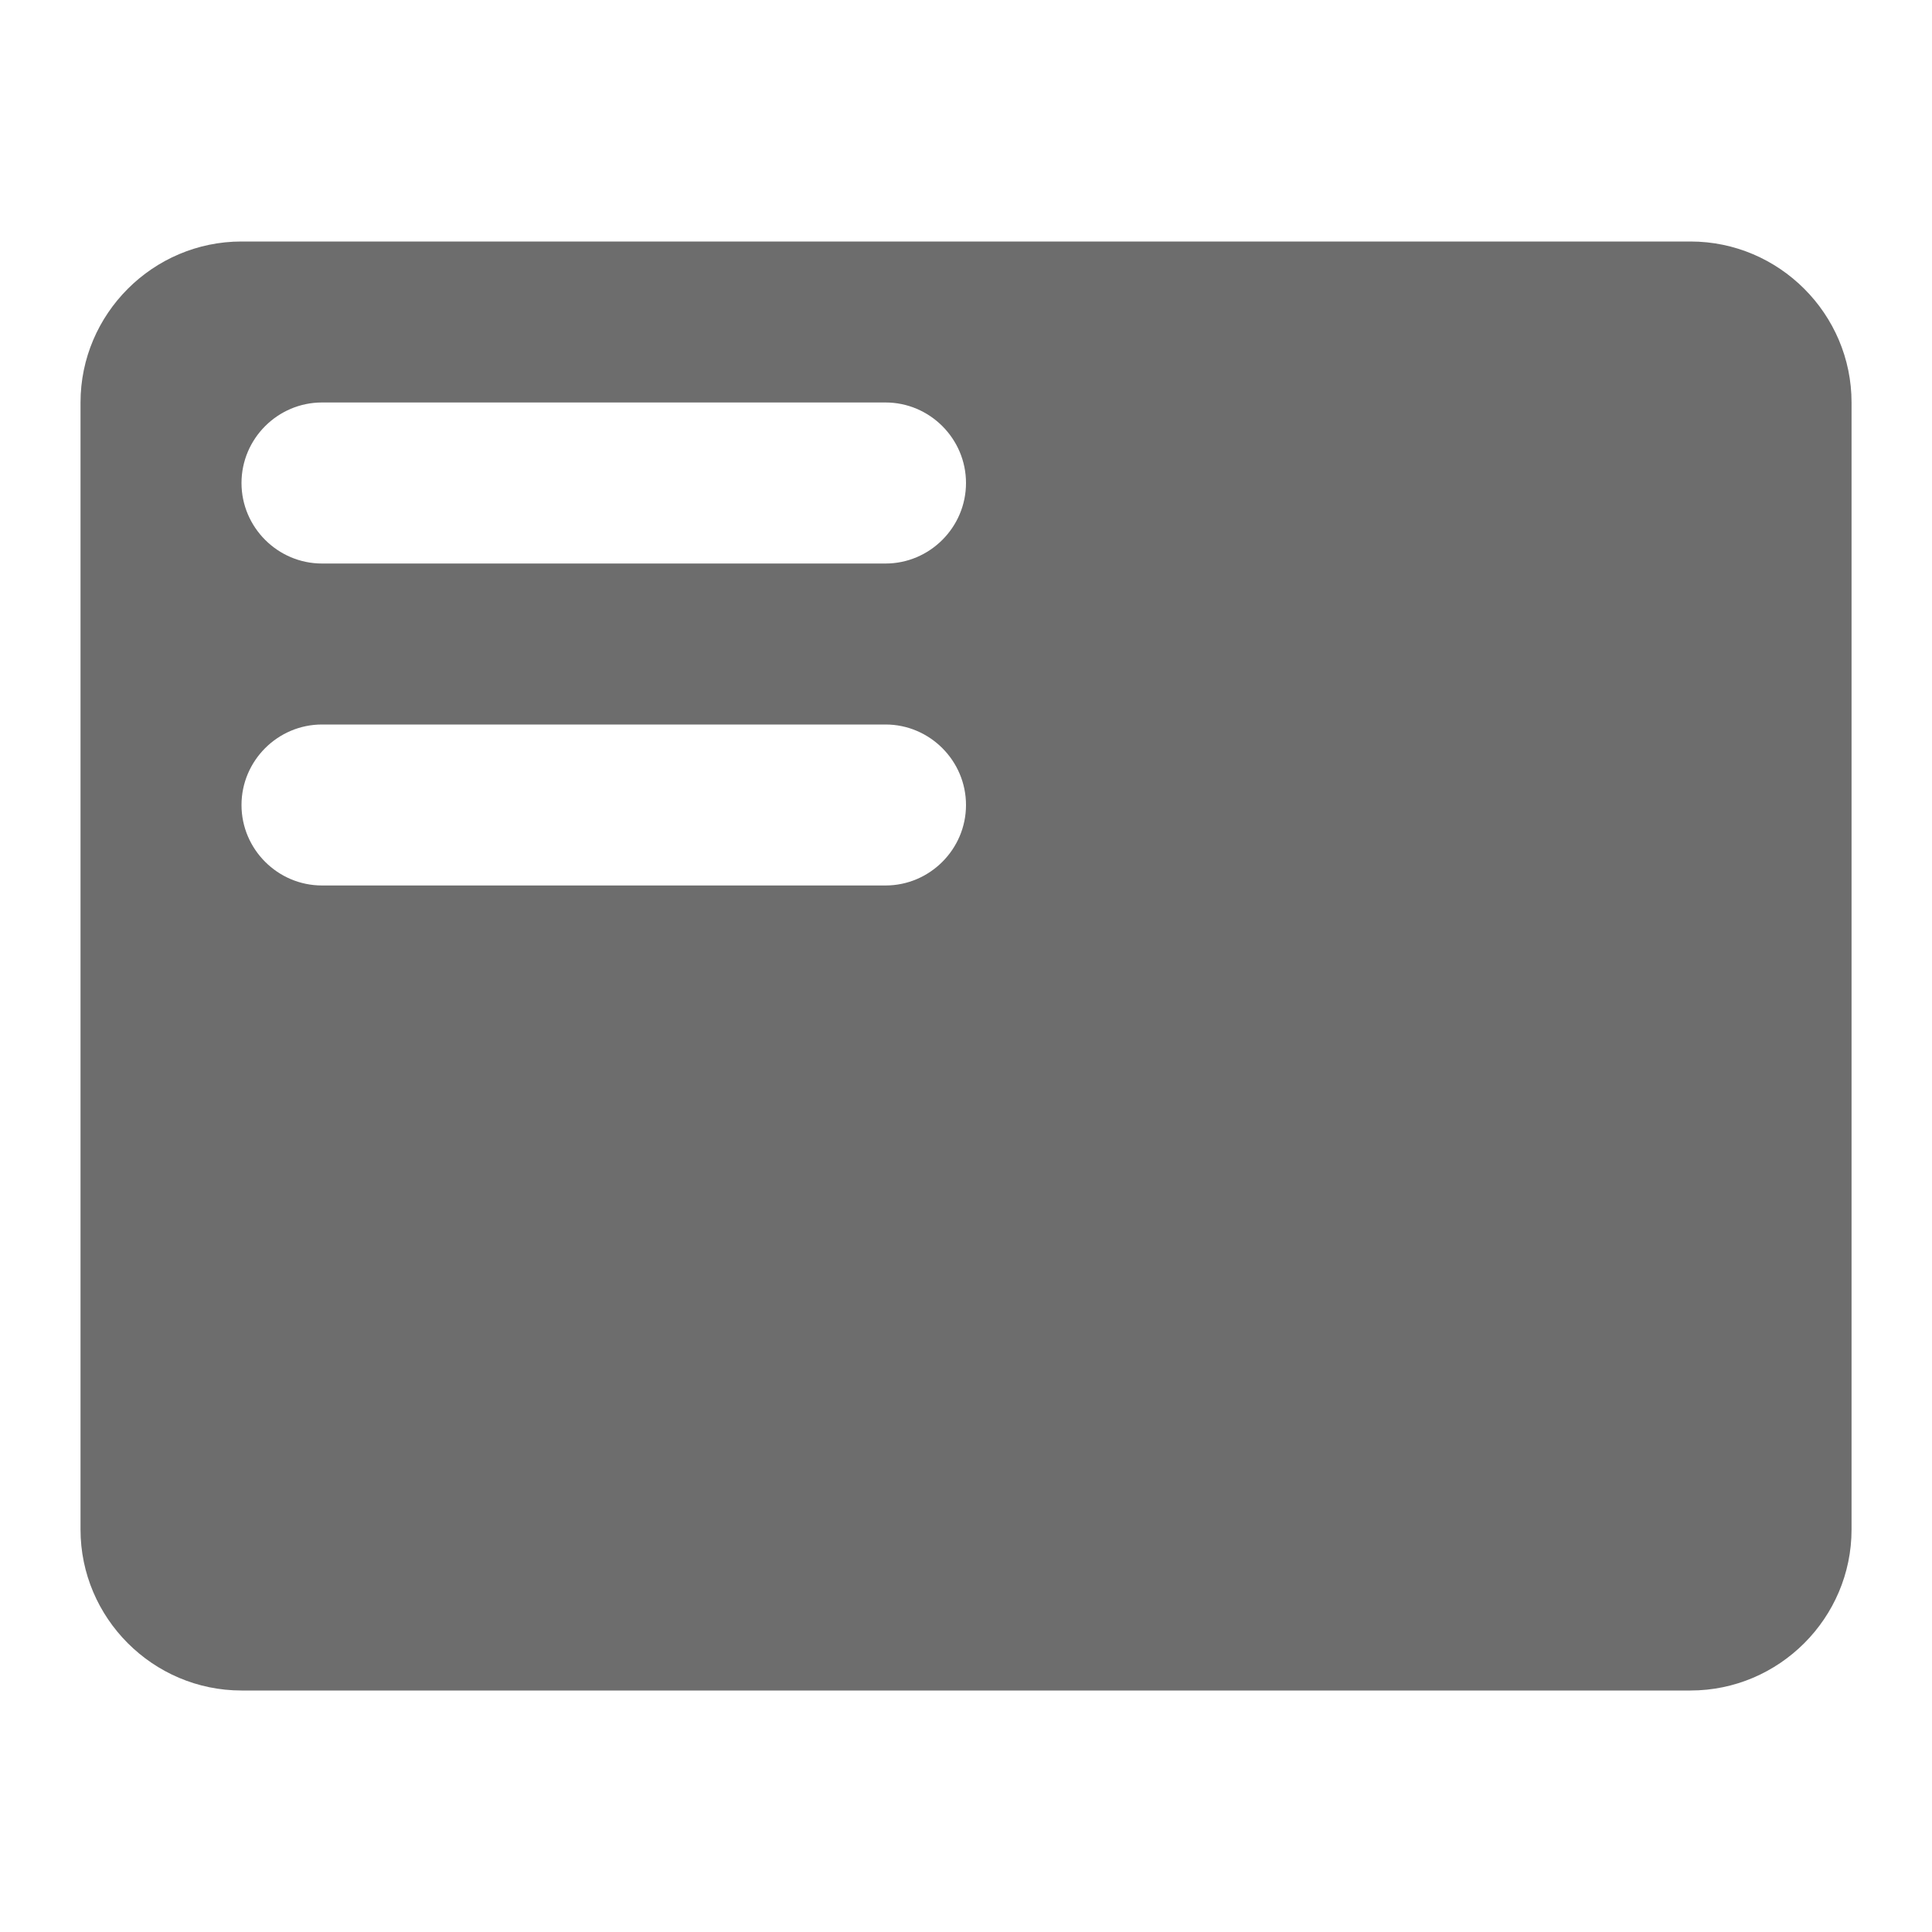
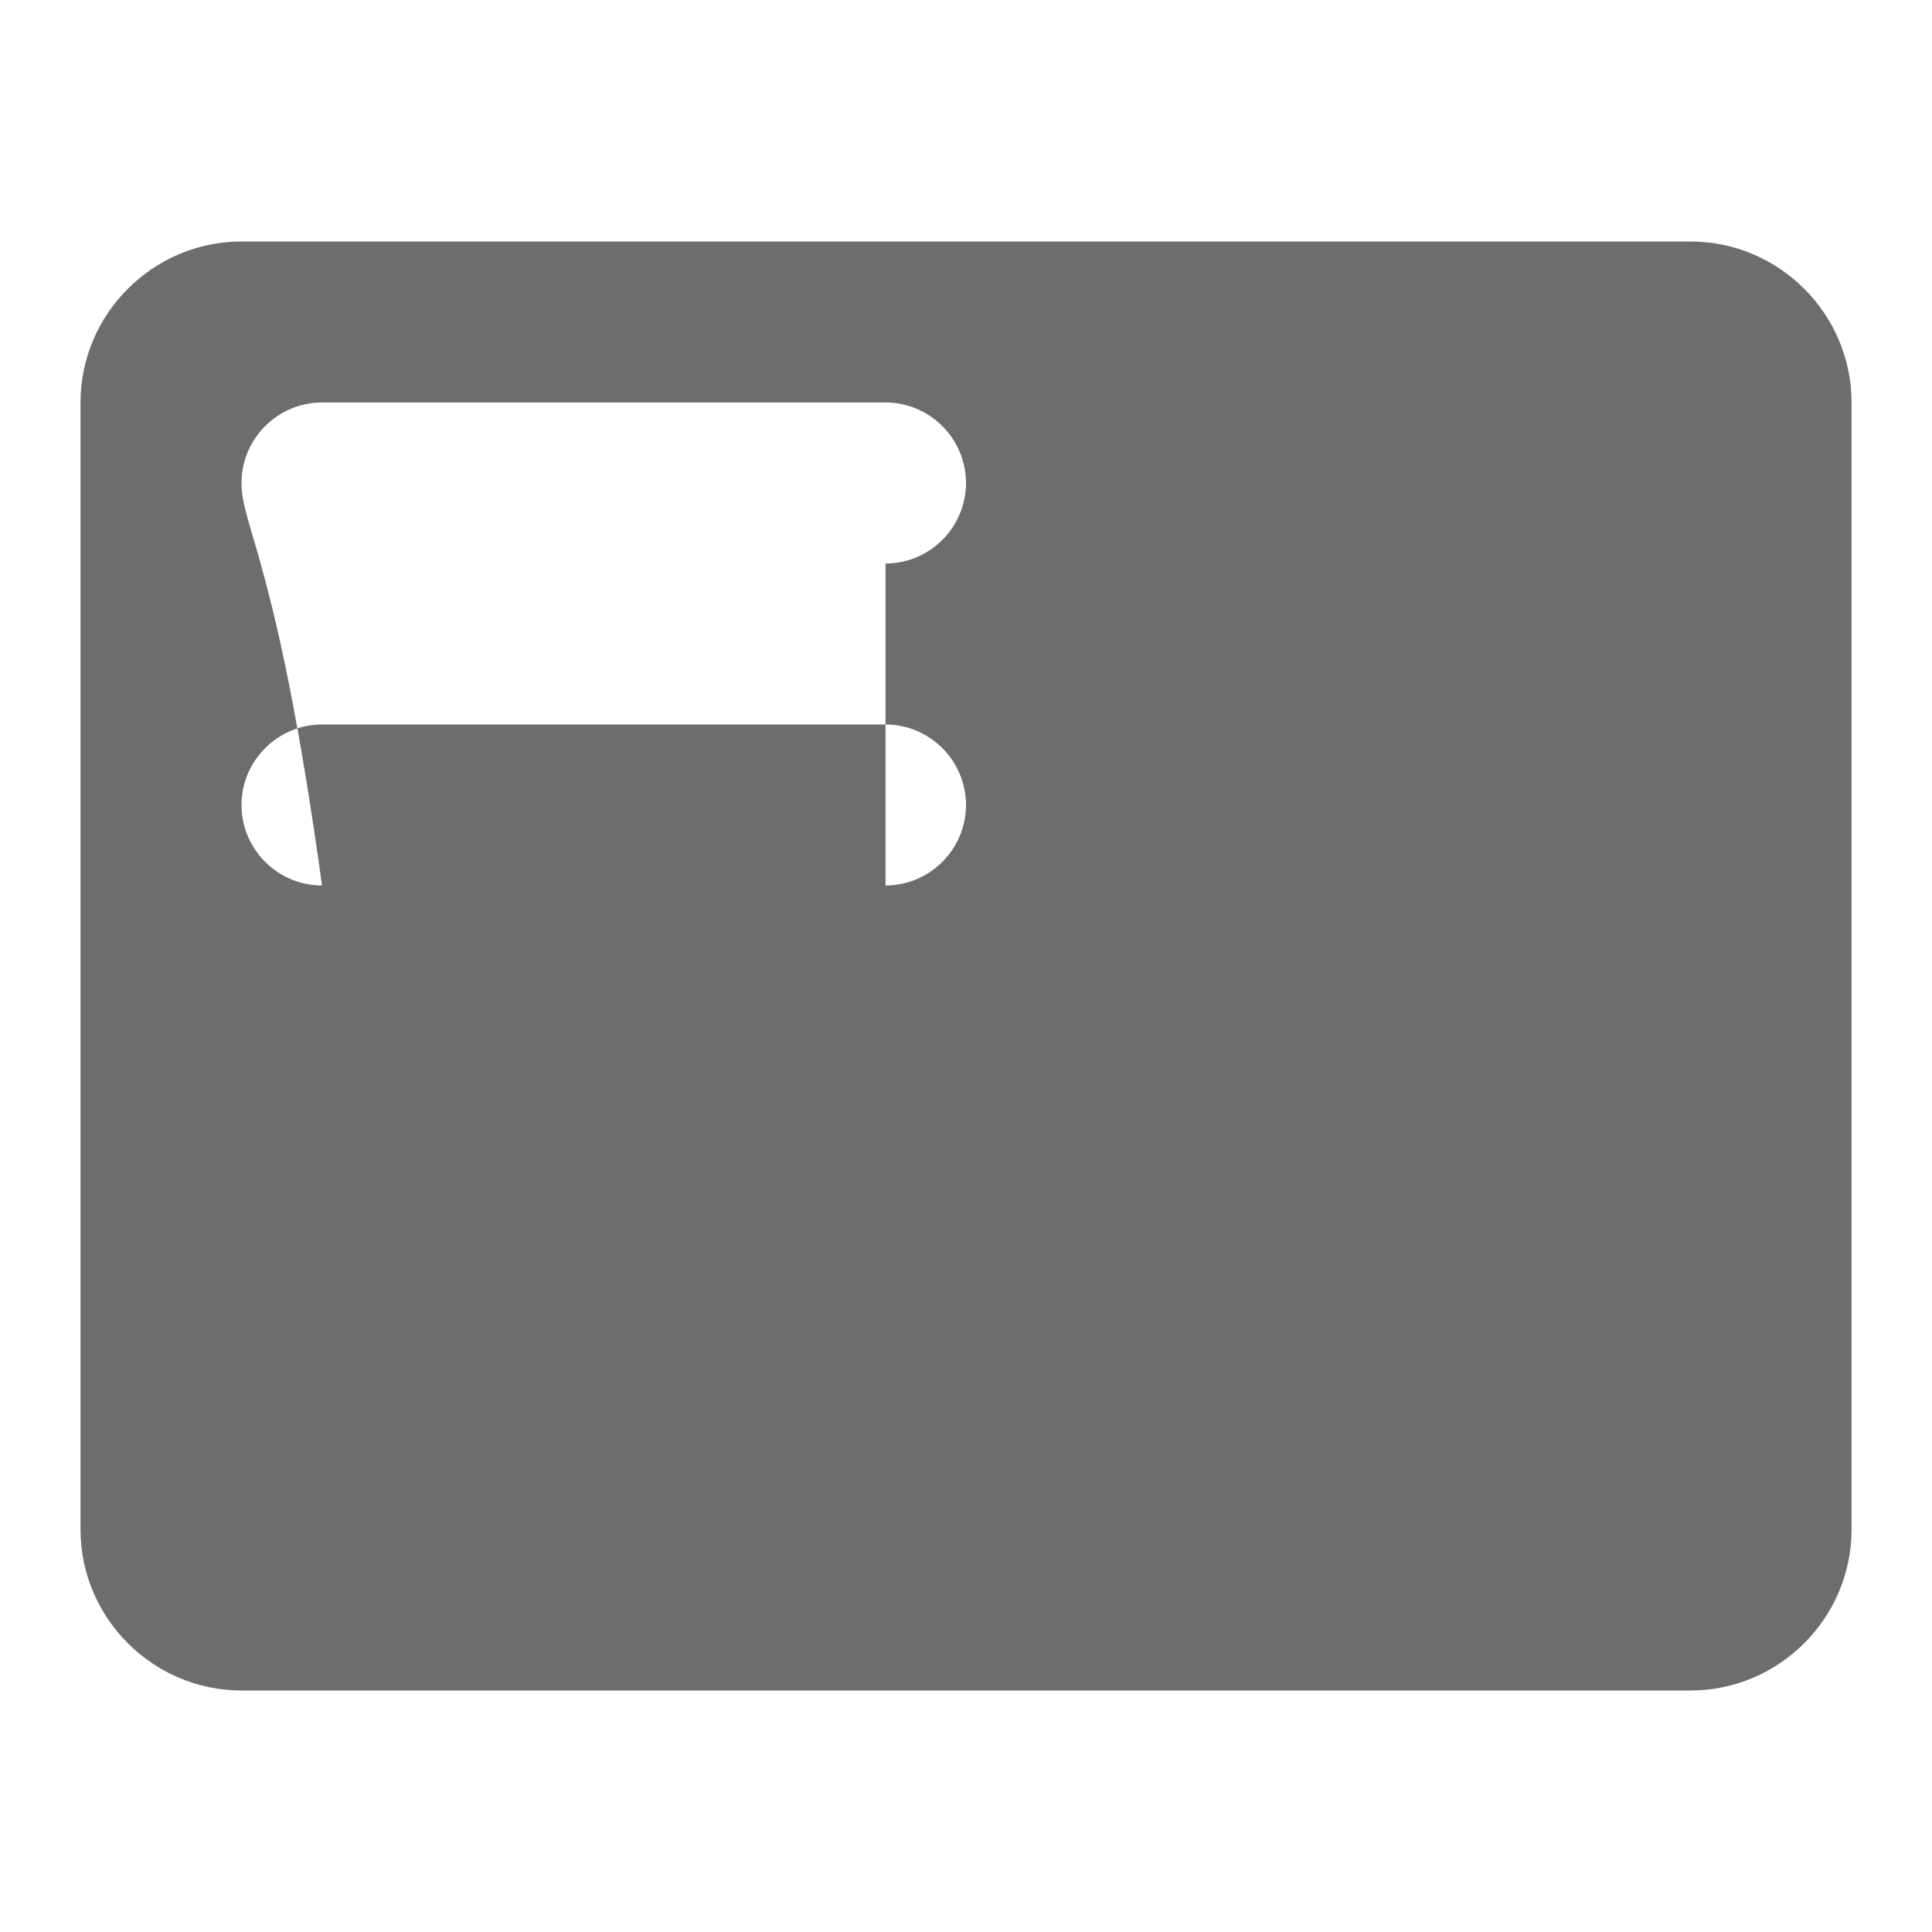
<svg xmlns="http://www.w3.org/2000/svg" width="28" height="28" viewBox="0 0 28 28" fill="none">
-   <path d="M24.5 3.5H3.5C2.217 3.5 1.167 4.55 1.167 5.833V22.167C1.167 23.45 2.217 24.5 3.5 24.5H24.5C25.784 24.5 26.834 23.45 26.834 22.167V5.833C26.834 4.55 25.784 3.5 24.5 3.5ZM12.834 12.833H4.667C4.025 12.833 3.5 12.308 3.5 11.667C3.5 11.025 4.025 10.5 4.667 10.5H12.834C13.475 10.5 14 11.025 14 11.667C14 12.308 13.475 12.833 12.834 12.833ZM12.834 8.167H4.667C4.025 8.167 3.5 7.642 3.5 7C3.5 6.358 4.025 5.833 4.667 5.833H12.834C13.475 5.833 14 6.358 14 7C14 7.642 13.475 8.167 12.834 8.167Z" fill="#6D6D6D" />
+   <path d="M24.5 3.5H3.5C2.217 3.5 1.167 4.55 1.167 5.833V22.167C1.167 23.45 2.217 24.5 3.5 24.5H24.5C25.784 24.5 26.834 23.45 26.834 22.167V5.833C26.834 4.55 25.784 3.5 24.5 3.5ZM12.834 12.833H4.667C4.025 12.833 3.5 12.308 3.5 11.667C3.5 11.025 4.025 10.5 4.667 10.5H12.834C13.475 10.5 14 11.025 14 11.667C14 12.308 13.475 12.833 12.834 12.833ZH4.667C4.025 8.167 3.5 7.642 3.5 7C3.5 6.358 4.025 5.833 4.667 5.833H12.834C13.475 5.833 14 6.358 14 7C14 7.642 13.475 8.167 12.834 8.167Z" fill="#6D6D6D" />
</svg>